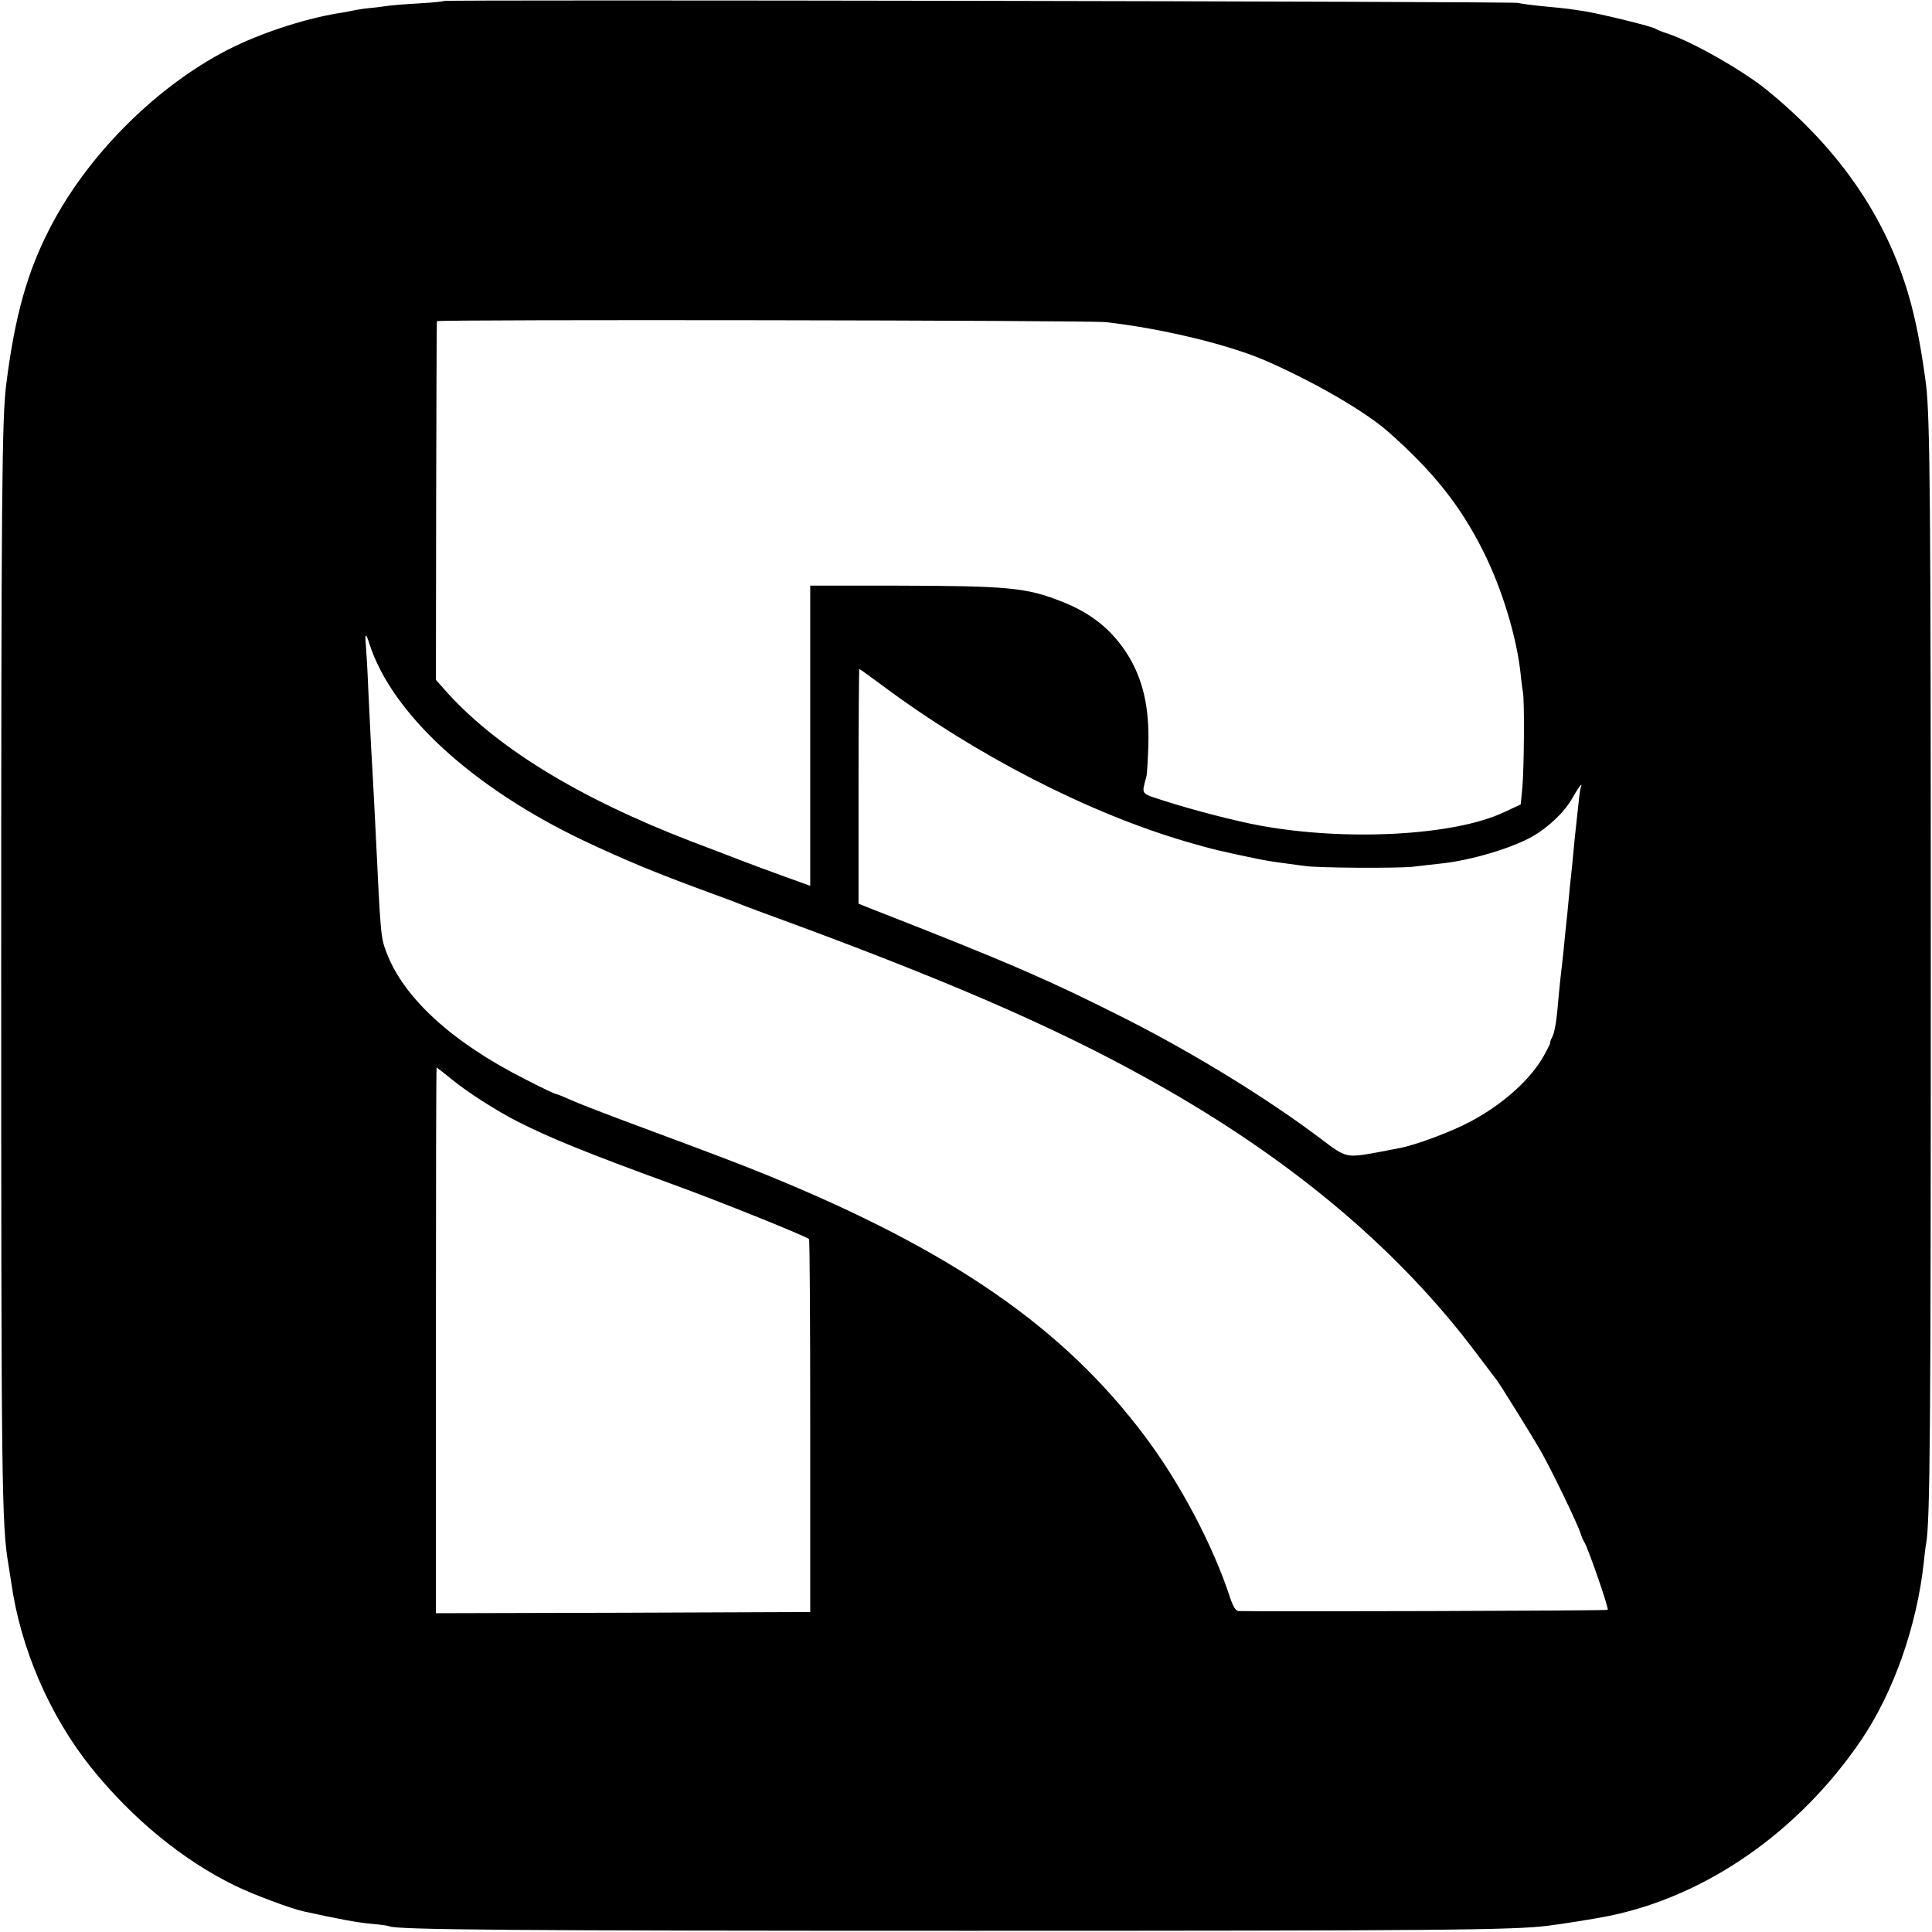
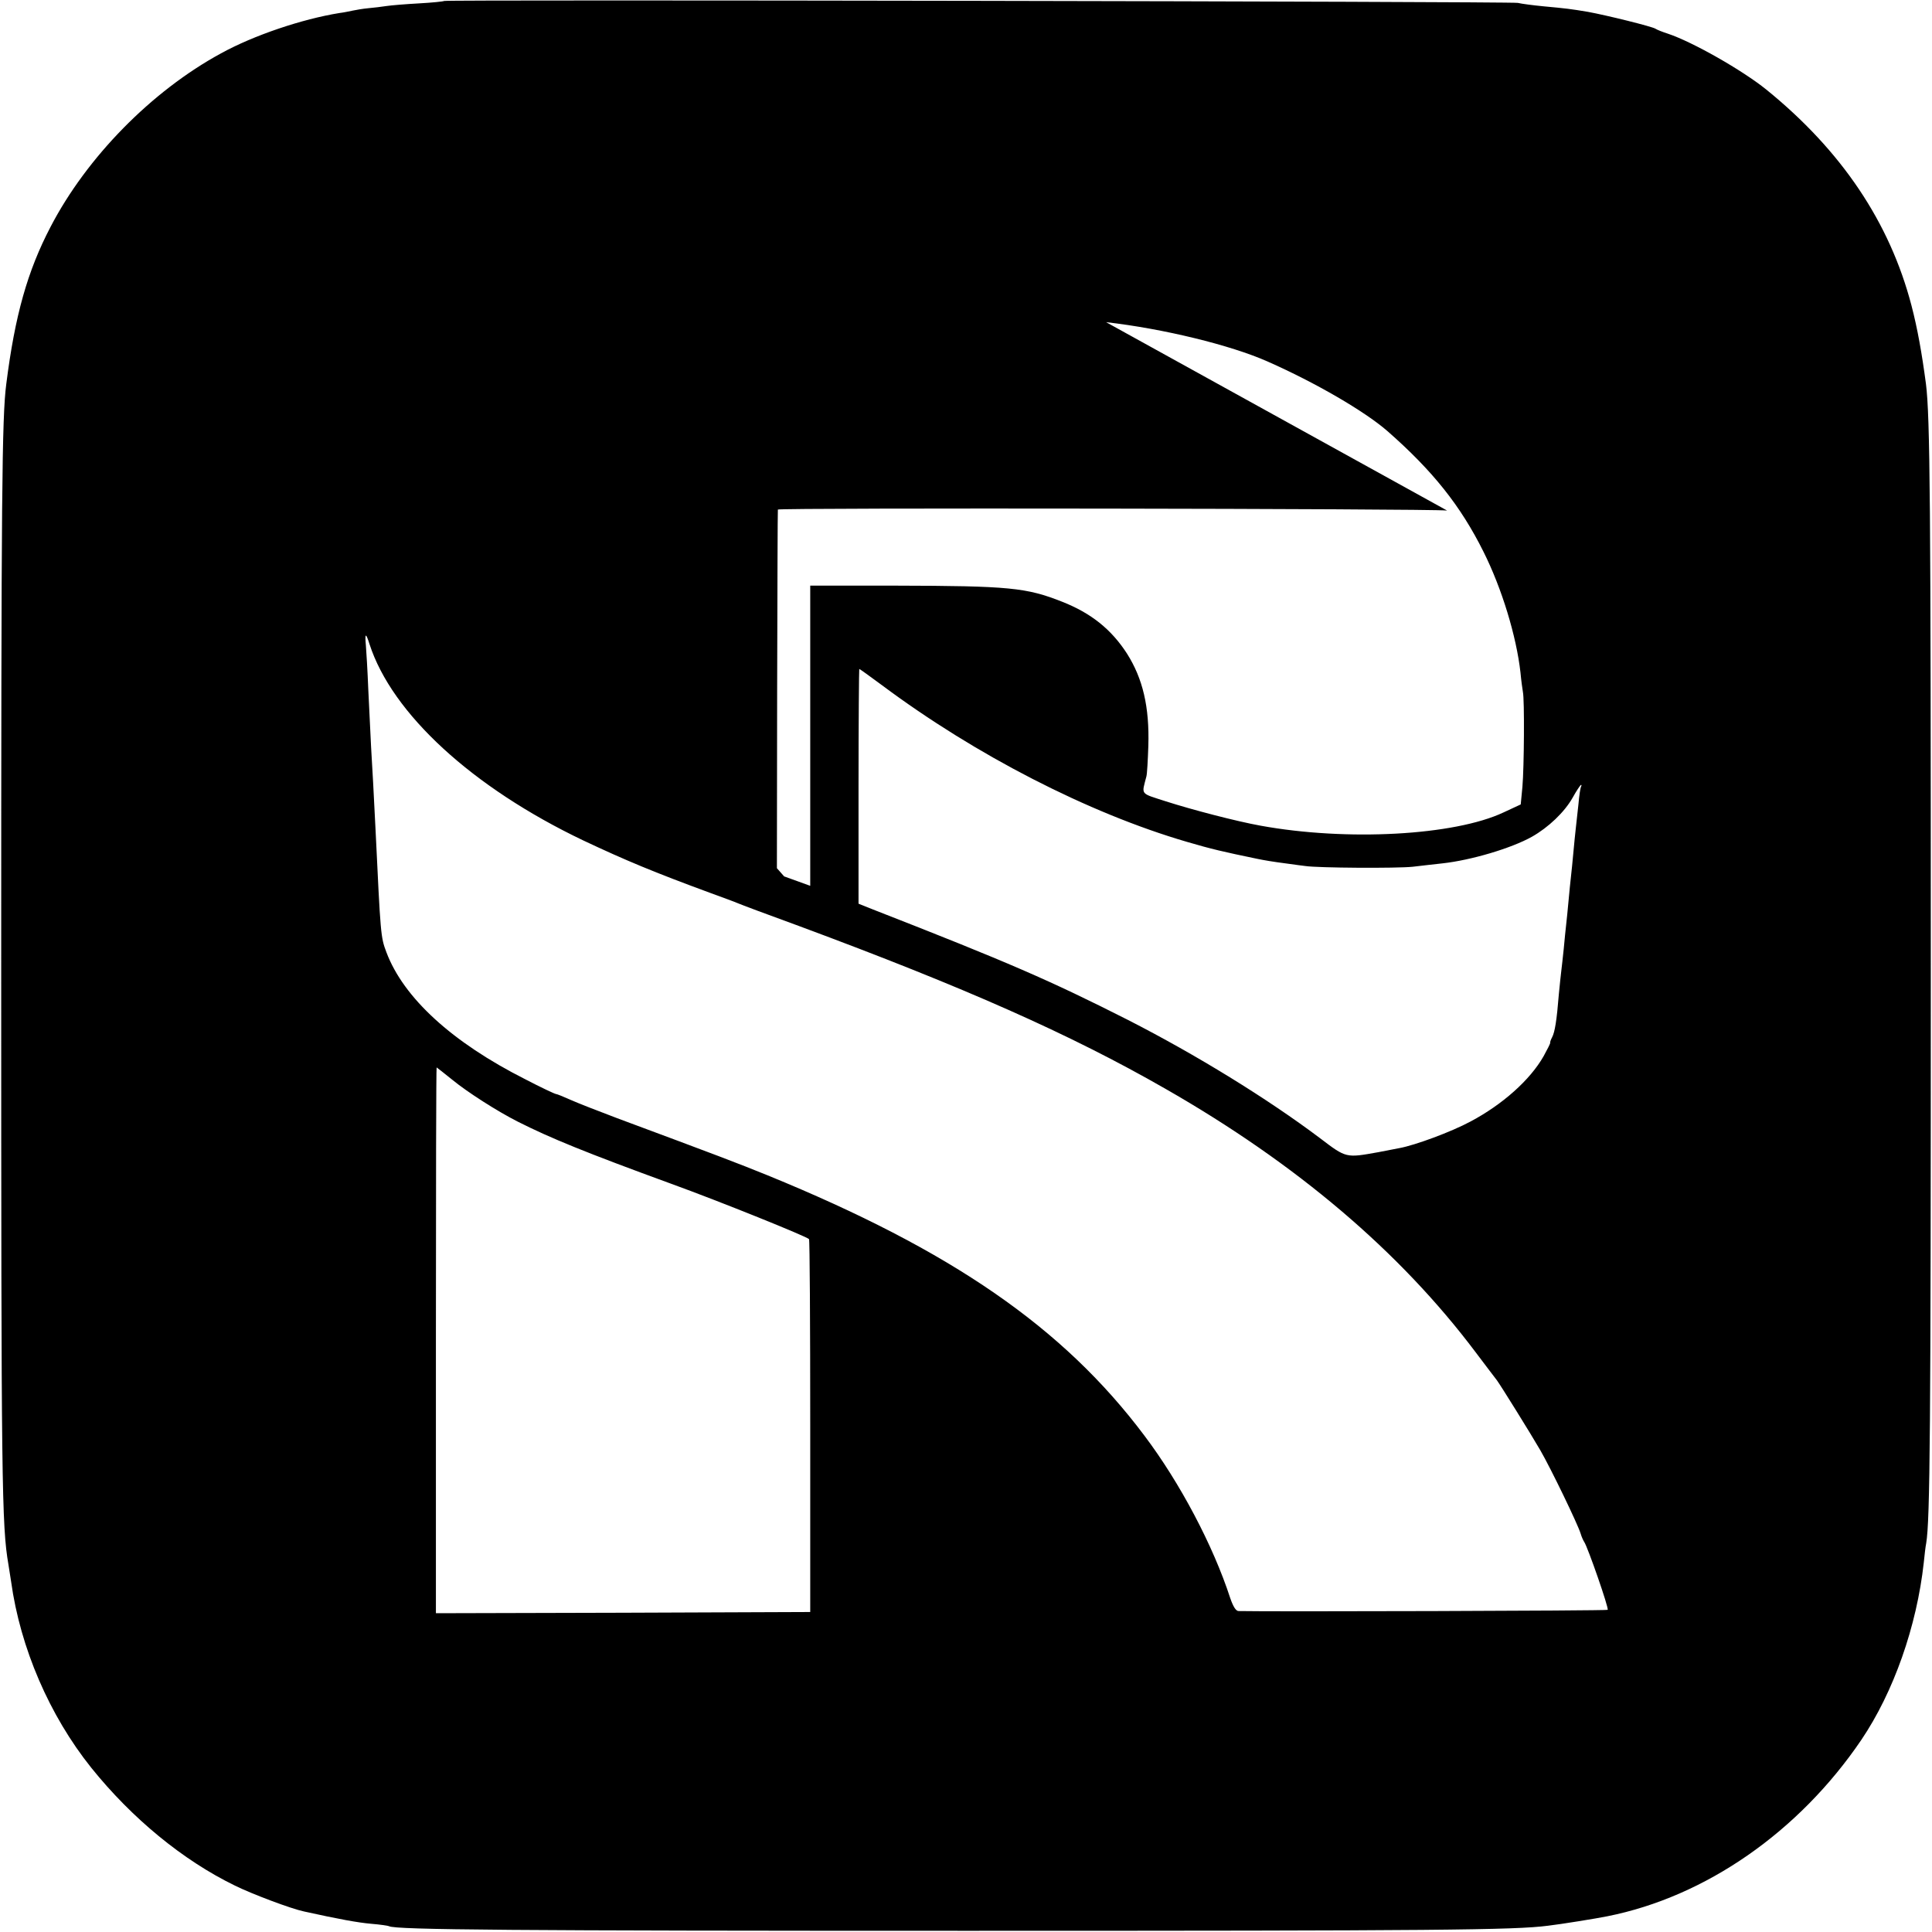
<svg xmlns="http://www.w3.org/2000/svg" version="1.0" width="800pt" height="800pt" viewBox="0 0 800 800" preserveAspectRatio="xMidYMid meet">
  <g transform="translate(0,800) scale(0.1,-0.1)" fill="#000000" stroke="none">
-     <path d="M1839 7996 c-2 -2 -49 -7 -104 -10 -55 -3 -116 -8 -135 -11 -19 -3 -53 -7 -75 -9 -22 -2 -51 -7 -65 -10 -14 -3 -38 -8 -55 -10 -154 -25 -354 -92 -490 -167 -287 -156 -556 -430 -706 -719 -95 -182 -147 -365 -183 -650 -18 -138 -21 -454 -21 -2420 0 -2138 2 -2307 30 -2469 2 -13 7 -45 11 -70 38 -275 159 -555 332 -771 168 -209 379 -383 595 -488 71 -35 233 -96 286 -107 145 -32 222 -46 278 -51 37 -3 71 -8 74 -10 25 -15 520 -19 2394 -19 1952 0 2267 3 2405 21 52 6 201 30 245 39 408 81 794 350 1052 730 134 198 230 471 259 735 3 30 7 66 10 80 16 97 19 468 19 2390 0 1923 -3 2273 -20 2410 -17 128 -35 229 -60 325 -90 344 -289 641 -601 894 -99 80 -306 198 -409 232 -22 7 -44 16 -50 20 -13 9 -203 56 -280 70 -72 12 -88 14 -185 23 -41 4 -88 10 -105 14 -33 6 -4439 14 -4446 8z m2741 -1330 c237 -27 516 -95 669 -163 197 -87 402 -206 496 -288 187 -164 303 -309 398 -500 76 -152 136 -349 153 -500 3 -33 8 -69 10 -80 7 -32 5 -313 -2 -393 l-7 -73 -71 -33 c-204 -96 -649 -120 -1006 -55 -100 18 -284 66 -393 101 -108 35 -100 25 -80 103 3 11 6 68 8 126 5 162 -23 279 -88 382 -65 101 -149 168 -268 215 -149 59 -219 66 -694 67 l-350 0 0 -621 0 -622 -108 39 c-59 21 -136 50 -170 63 -34 13 -129 50 -212 81 -476 183 -822 397 -1030 636 l-30 34 1 740 c1 407 2 742 3 745 2 8 2699 4 2771 -4z m-3050 -1333 c93 -288 426 -594 885 -813 176 -83 294 -132 525 -217 52 -19 104 -38 115 -43 11 -5 126 -48 255 -95 682 -253 1121 -447 1515 -673 544 -311 972 -675 1285 -1091 44 -58 83 -110 88 -116 15 -20 140 -221 180 -290 45 -78 155 -306 167 -345 4 -14 11 -29 15 -35 14 -20 103 -275 97 -281 -4 -4 -1410 -8 -1529 -5 -11 1 -22 19 -34 54 -71 218 -208 477 -355 672 -336 448 -799 767 -1560 1078 -123 50 -207 82 -624 237 -77 29 -164 63 -193 76 -29 13 -56 24 -60 24 -4 0 -62 27 -127 61 -303 153 -504 337 -575 526 -24 63 -24 72 -45 508 -2 44 -7 132 -10 195 -7 119 -9 149 -20 385 -3 77 -8 159 -10 183 -5 52 0 53 15 5z m2123 -171 c386 -288 854 -529 1262 -648 102 -30 150 -41 290 -70 29 -6 63 -12 125 -20 30 -4 64 -9 75 -10 52 -8 378 -10 445 -3 41 5 96 11 123 14 118 13 284 62 370 110 69 39 135 102 169 162 16 29 32 53 35 53 2 0 2 -3 0 -7 -3 -5 -8 -37 -11 -73 -4 -36 -9 -81 -11 -100 -2 -19 -7 -64 -10 -100 -3 -36 -8 -81 -10 -100 -2 -19 -7 -64 -10 -100 -3 -36 -8 -81 -10 -100 -2 -19 -7 -64 -10 -100 -4 -36 -8 -76 -10 -90 -2 -14 -6 -56 -10 -95 -9 -113 -17 -159 -28 -180 -6 -11 -9 -21 -8 -23 1 -2 -11 -26 -27 -55 -56 -99 -171 -201 -303 -271 -80 -43 -229 -98 -294 -110 -16 -3 -56 -11 -88 -17 -134 -24 -132 -25 -241 58 -218 164 -512 345 -796 490 -322 163 -494 238 -1055 457 l-60 24 0 486 c0 267 2 486 3 486 2 0 45 -31 95 -68z m-1779 -1634 c61 -50 184 -129 271 -173 135 -68 279 -127 635 -257 204 -74 563 -219 570 -229 3 -4 5 -353 5 -776 l0 -768 -775 -3 -775 -2 0 1130 c0 621 1 1130 3 1130 1 0 31 -24 66 -52z" />
+     <path d="M1839 7996 c-2 -2 -49 -7 -104 -10 -55 -3 -116 -8 -135 -11 -19 -3 -53 -7 -75 -9 -22 -2 -51 -7 -65 -10 -14 -3 -38 -8 -55 -10 -154 -25 -354 -92 -490 -167 -287 -156 -556 -430 -706 -719 -95 -182 -147 -365 -183 -650 -18 -138 -21 -454 -21 -2420 0 -2138 2 -2307 30 -2469 2 -13 7 -45 11 -70 38 -275 159 -555 332 -771 168 -209 379 -383 595 -488 71 -35 233 -96 286 -107 145 -32 222 -46 278 -51 37 -3 71 -8 74 -10 25 -15 520 -19 2394 -19 1952 0 2267 3 2405 21 52 6 201 30 245 39 408 81 794 350 1052 730 134 198 230 471 259 735 3 30 7 66 10 80 16 97 19 468 19 2390 0 1923 -3 2273 -20 2410 -17 128 -35 229 -60 325 -90 344 -289 641 -601 894 -99 80 -306 198 -409 232 -22 7 -44 16 -50 20 -13 9 -203 56 -280 70 -72 12 -88 14 -185 23 -41 4 -88 10 -105 14 -33 6 -4439 14 -4446 8z m2741 -1330 c237 -27 516 -95 669 -163 197 -87 402 -206 496 -288 187 -164 303 -309 398 -500 76 -152 136 -349 153 -500 3 -33 8 -69 10 -80 7 -32 5 -313 -2 -393 l-7 -73 -71 -33 c-204 -96 -649 -120 -1006 -55 -100 18 -284 66 -393 101 -108 35 -100 25 -80 103 3 11 6 68 8 126 5 162 -23 279 -88 382 -65 101 -149 168 -268 215 -149 59 -219 66 -694 67 l-350 0 0 -621 0 -622 -108 39 l-30 34 1 740 c1 407 2 742 3 745 2 8 2699 4 2771 -4z m-3050 -1333 c93 -288 426 -594 885 -813 176 -83 294 -132 525 -217 52 -19 104 -38 115 -43 11 -5 126 -48 255 -95 682 -253 1121 -447 1515 -673 544 -311 972 -675 1285 -1091 44 -58 83 -110 88 -116 15 -20 140 -221 180 -290 45 -78 155 -306 167 -345 4 -14 11 -29 15 -35 14 -20 103 -275 97 -281 -4 -4 -1410 -8 -1529 -5 -11 1 -22 19 -34 54 -71 218 -208 477 -355 672 -336 448 -799 767 -1560 1078 -123 50 -207 82 -624 237 -77 29 -164 63 -193 76 -29 13 -56 24 -60 24 -4 0 -62 27 -127 61 -303 153 -504 337 -575 526 -24 63 -24 72 -45 508 -2 44 -7 132 -10 195 -7 119 -9 149 -20 385 -3 77 -8 159 -10 183 -5 52 0 53 15 5z m2123 -171 c386 -288 854 -529 1262 -648 102 -30 150 -41 290 -70 29 -6 63 -12 125 -20 30 -4 64 -9 75 -10 52 -8 378 -10 445 -3 41 5 96 11 123 14 118 13 284 62 370 110 69 39 135 102 169 162 16 29 32 53 35 53 2 0 2 -3 0 -7 -3 -5 -8 -37 -11 -73 -4 -36 -9 -81 -11 -100 -2 -19 -7 -64 -10 -100 -3 -36 -8 -81 -10 -100 -2 -19 -7 -64 -10 -100 -3 -36 -8 -81 -10 -100 -2 -19 -7 -64 -10 -100 -4 -36 -8 -76 -10 -90 -2 -14 -6 -56 -10 -95 -9 -113 -17 -159 -28 -180 -6 -11 -9 -21 -8 -23 1 -2 -11 -26 -27 -55 -56 -99 -171 -201 -303 -271 -80 -43 -229 -98 -294 -110 -16 -3 -56 -11 -88 -17 -134 -24 -132 -25 -241 58 -218 164 -512 345 -796 490 -322 163 -494 238 -1055 457 l-60 24 0 486 c0 267 2 486 3 486 2 0 45 -31 95 -68z m-1779 -1634 c61 -50 184 -129 271 -173 135 -68 279 -127 635 -257 204 -74 563 -219 570 -229 3 -4 5 -353 5 -776 l0 -768 -775 -3 -775 -2 0 1130 c0 621 1 1130 3 1130 1 0 31 -24 66 -52z" />
  </g>
</svg>